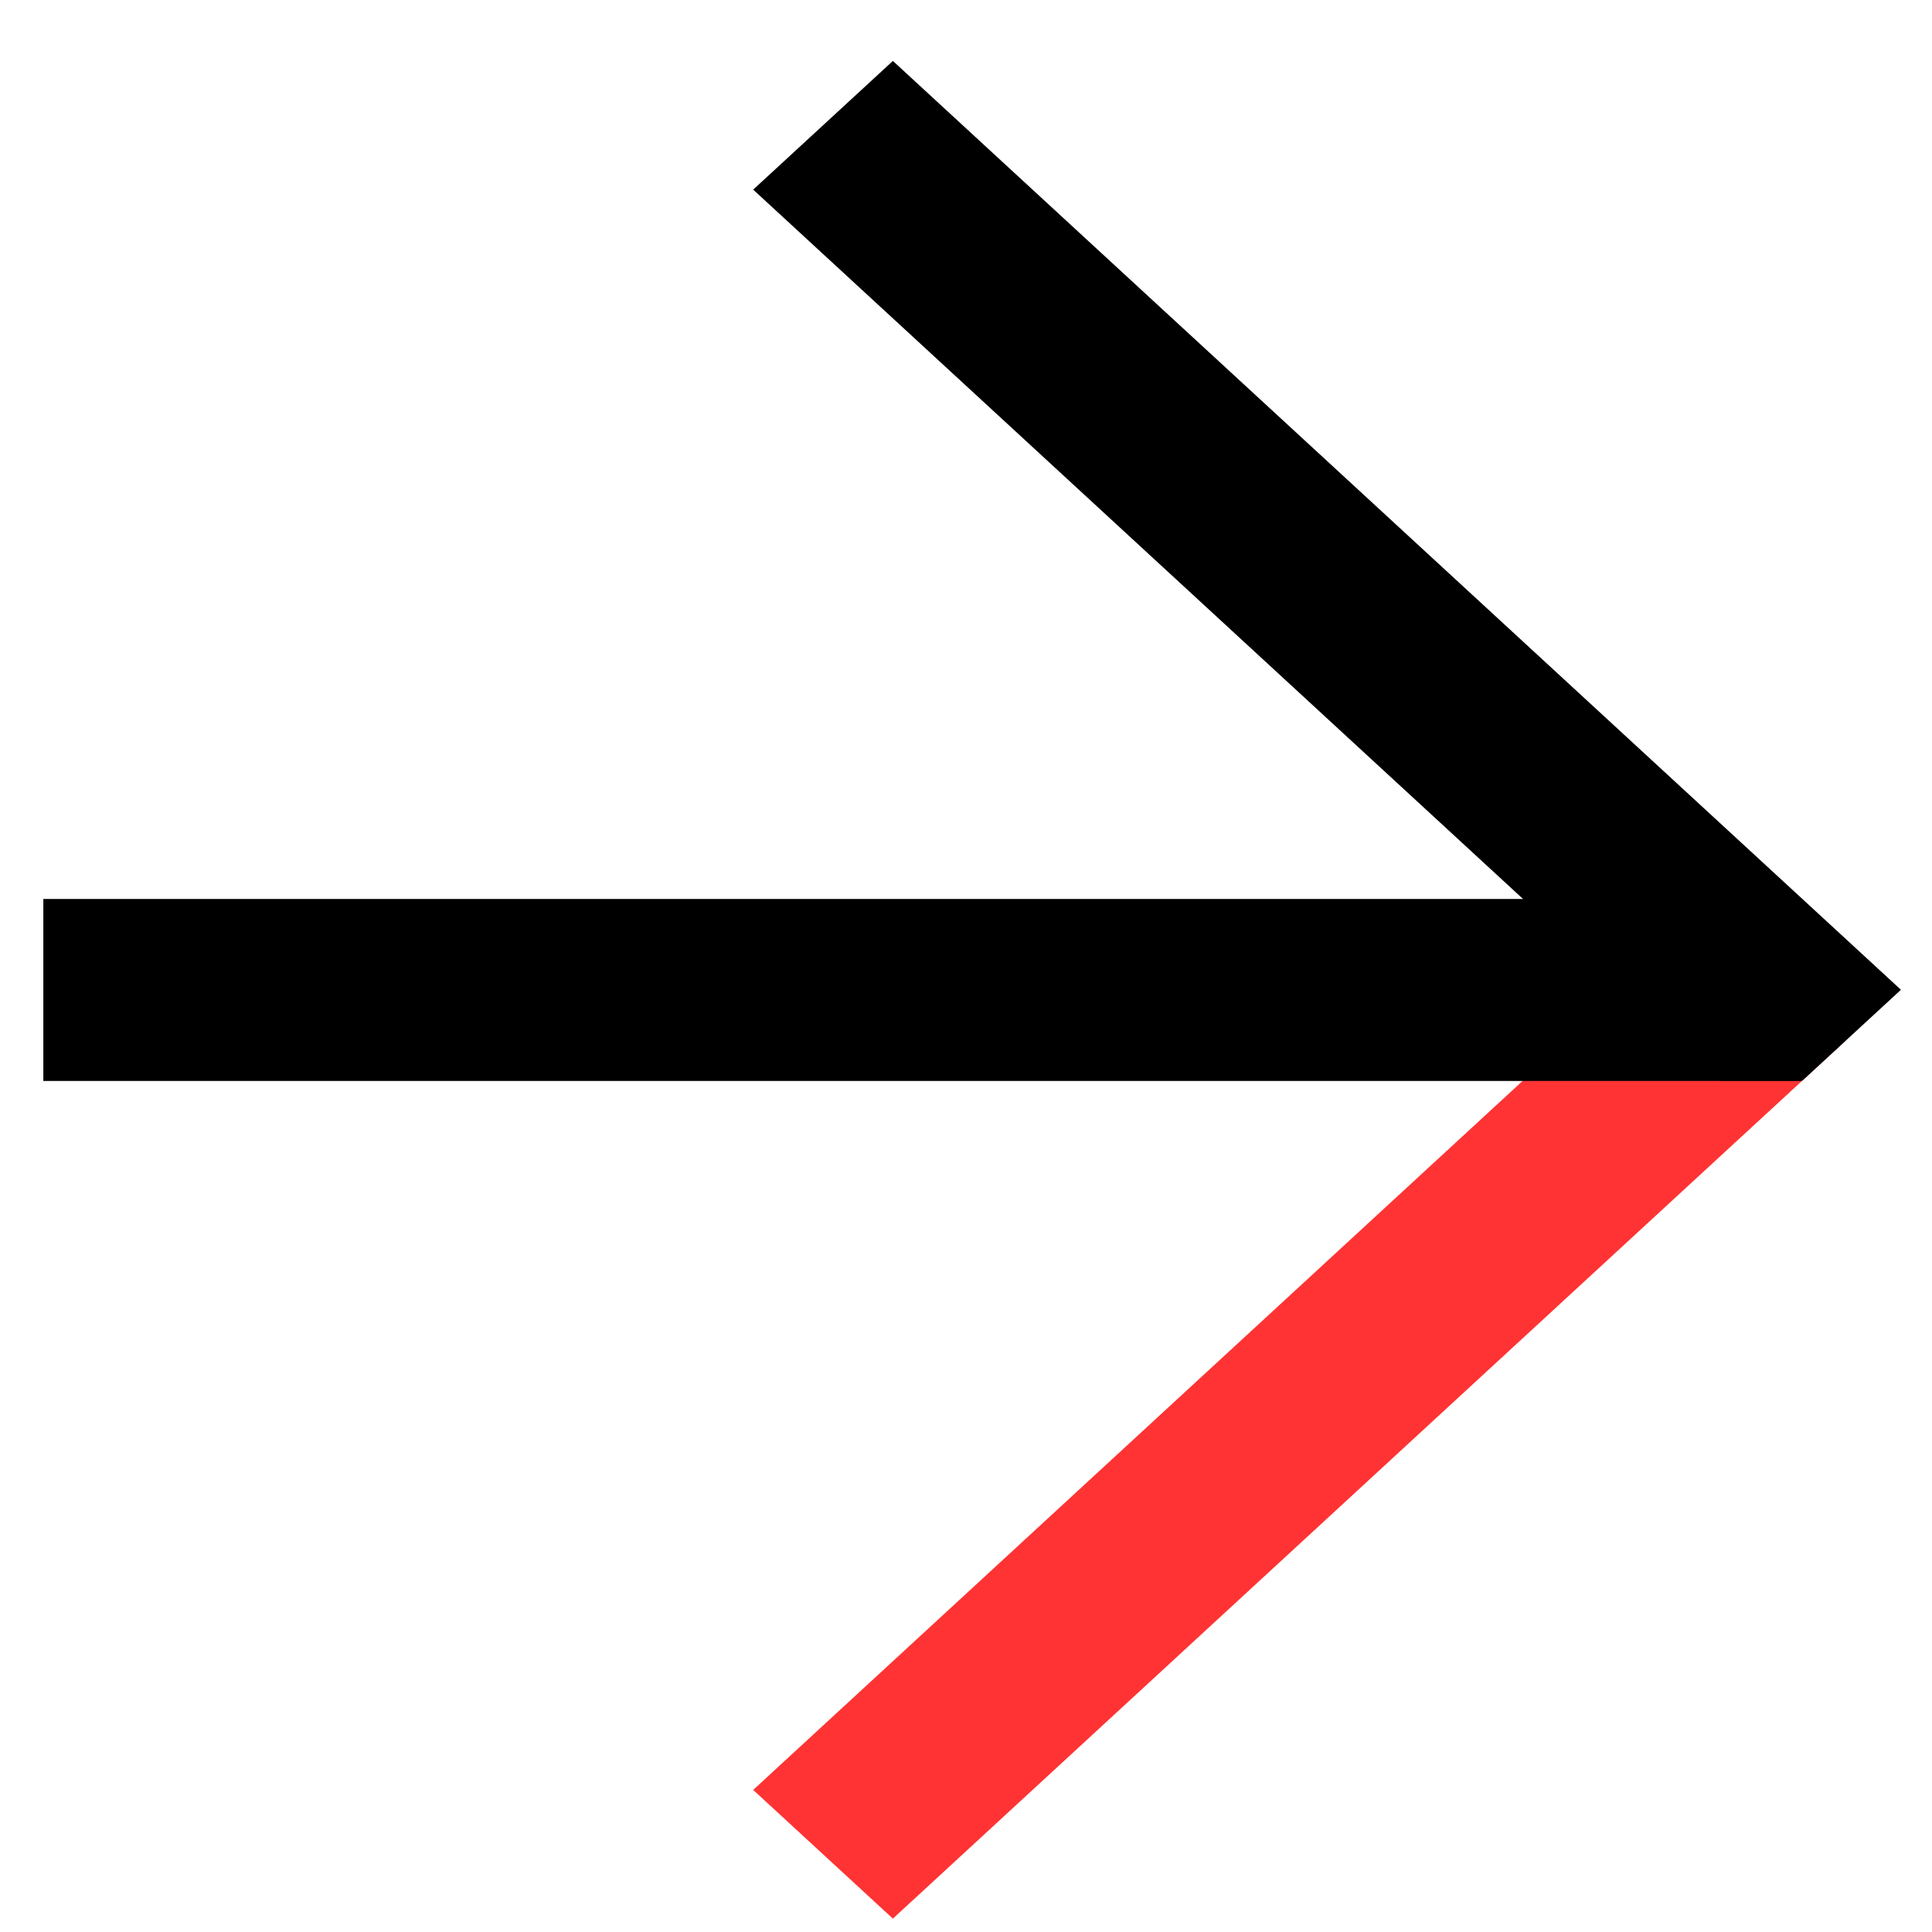
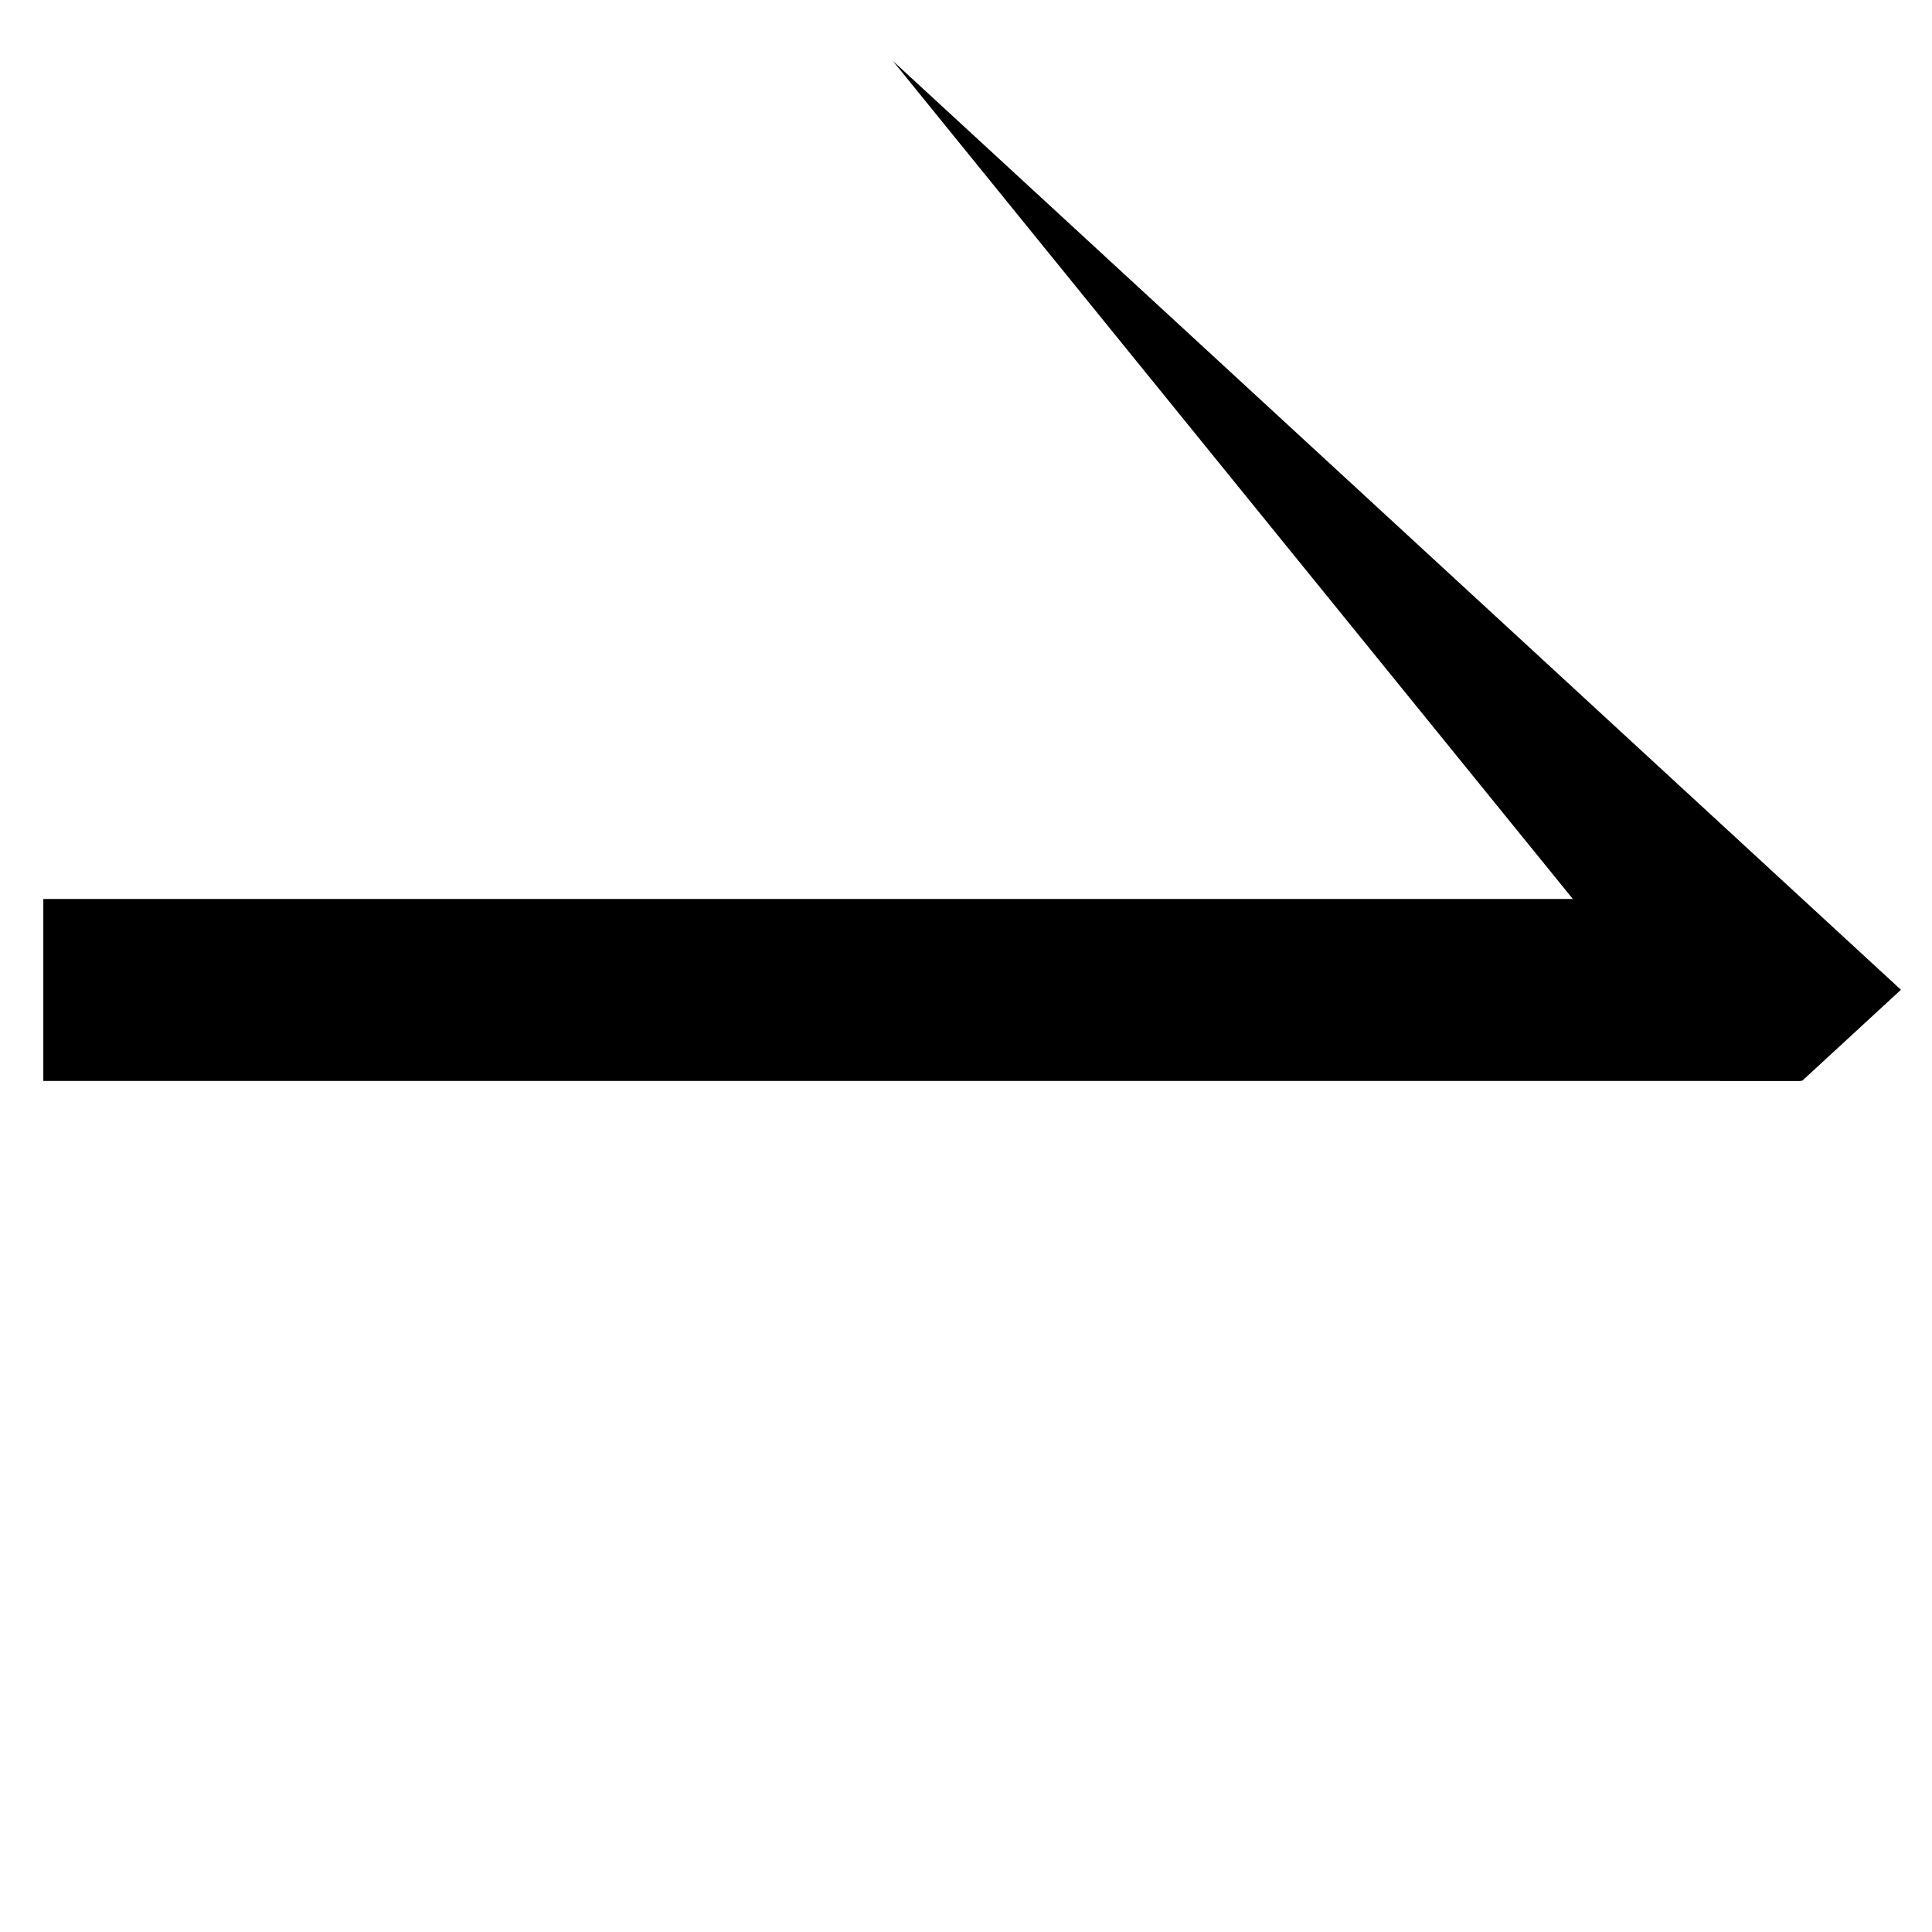
<svg xmlns="http://www.w3.org/2000/svg" width="26" height="26" viewBox="0 0 26 26" fill="none">
-   <path fill-rule="evenodd" clip-rule="evenodd" d="M10.136 24.088L22.944 12.286L24.824 14.018L12.016 25.82L10.136 24.088Z" fill="#FF3333" />
-   <path d="M12.016 0.82L25.582 13.32L24.255 14.543L23.15 14.543L10.136 2.552L12.016 0.82Z" fill="black" />
+   <path d="M12.016 0.82L25.582 13.32L24.255 14.543L23.15 14.543L12.016 0.82Z" fill="black" />
  <path fill-rule="evenodd" clip-rule="evenodd" d="M0.583 12.098L24.236 12.098L24.236 14.547L0.583 14.547L0.583 12.098Z" fill="black" />
</svg>